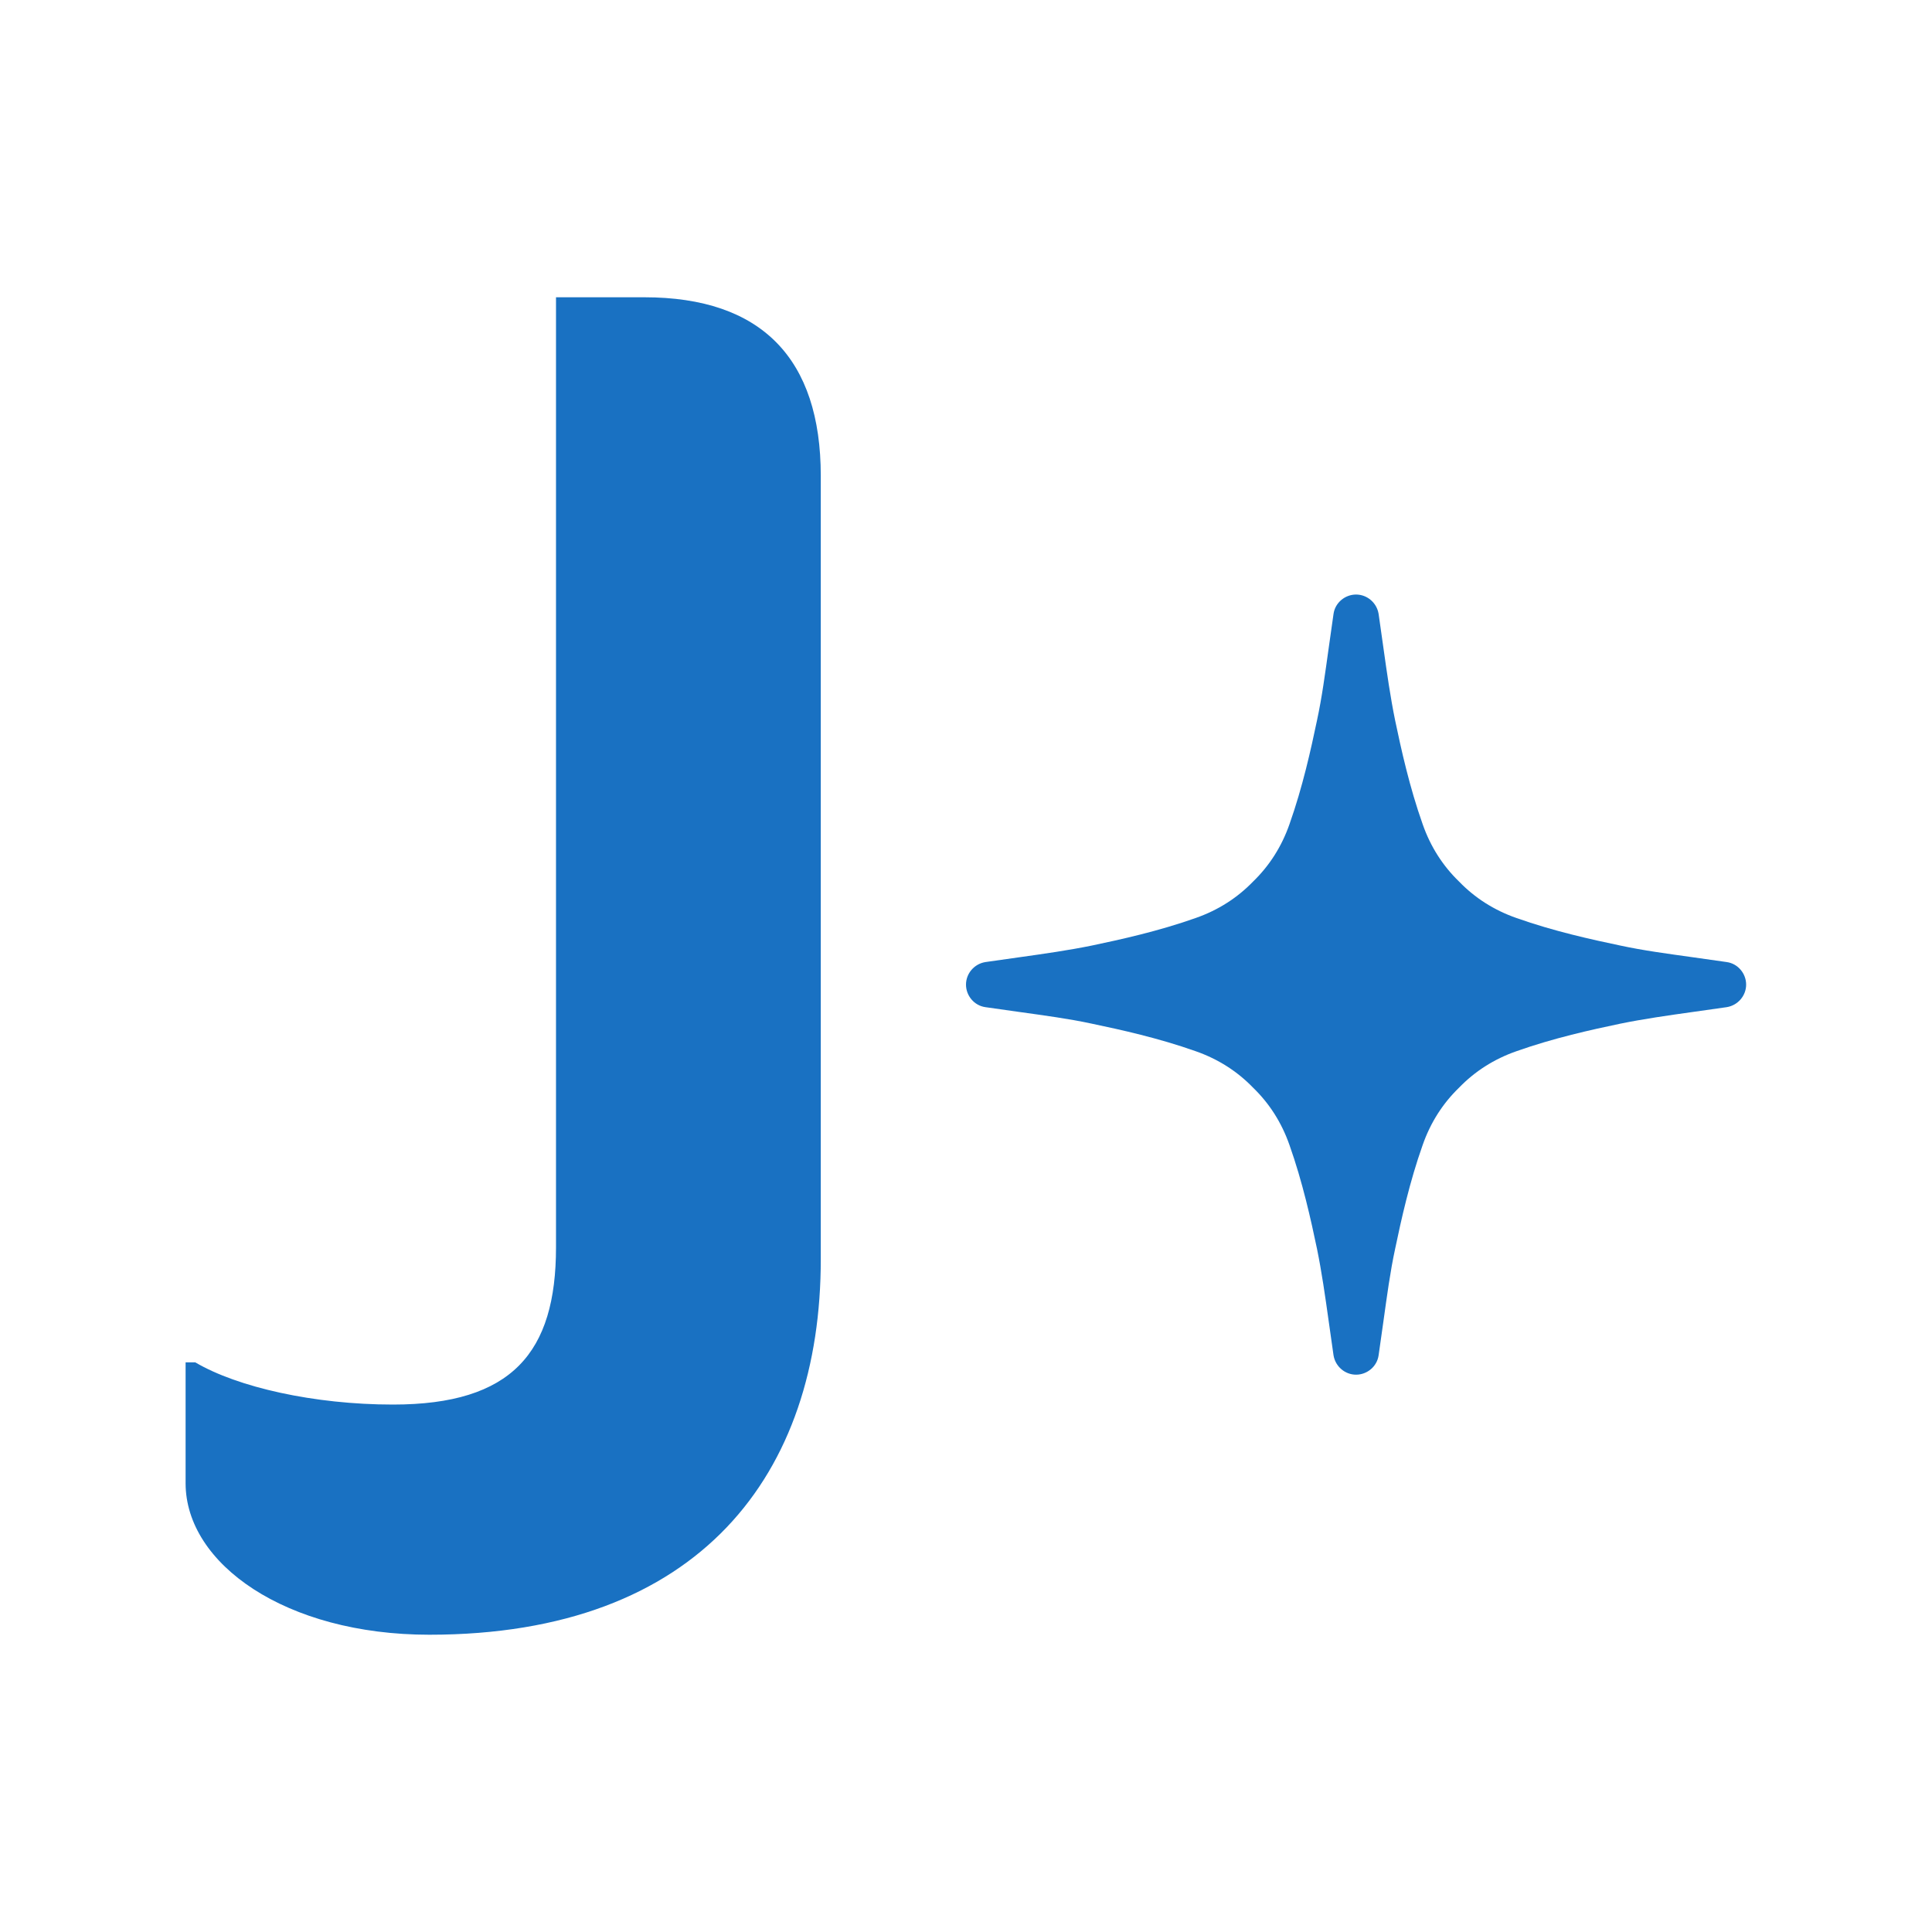
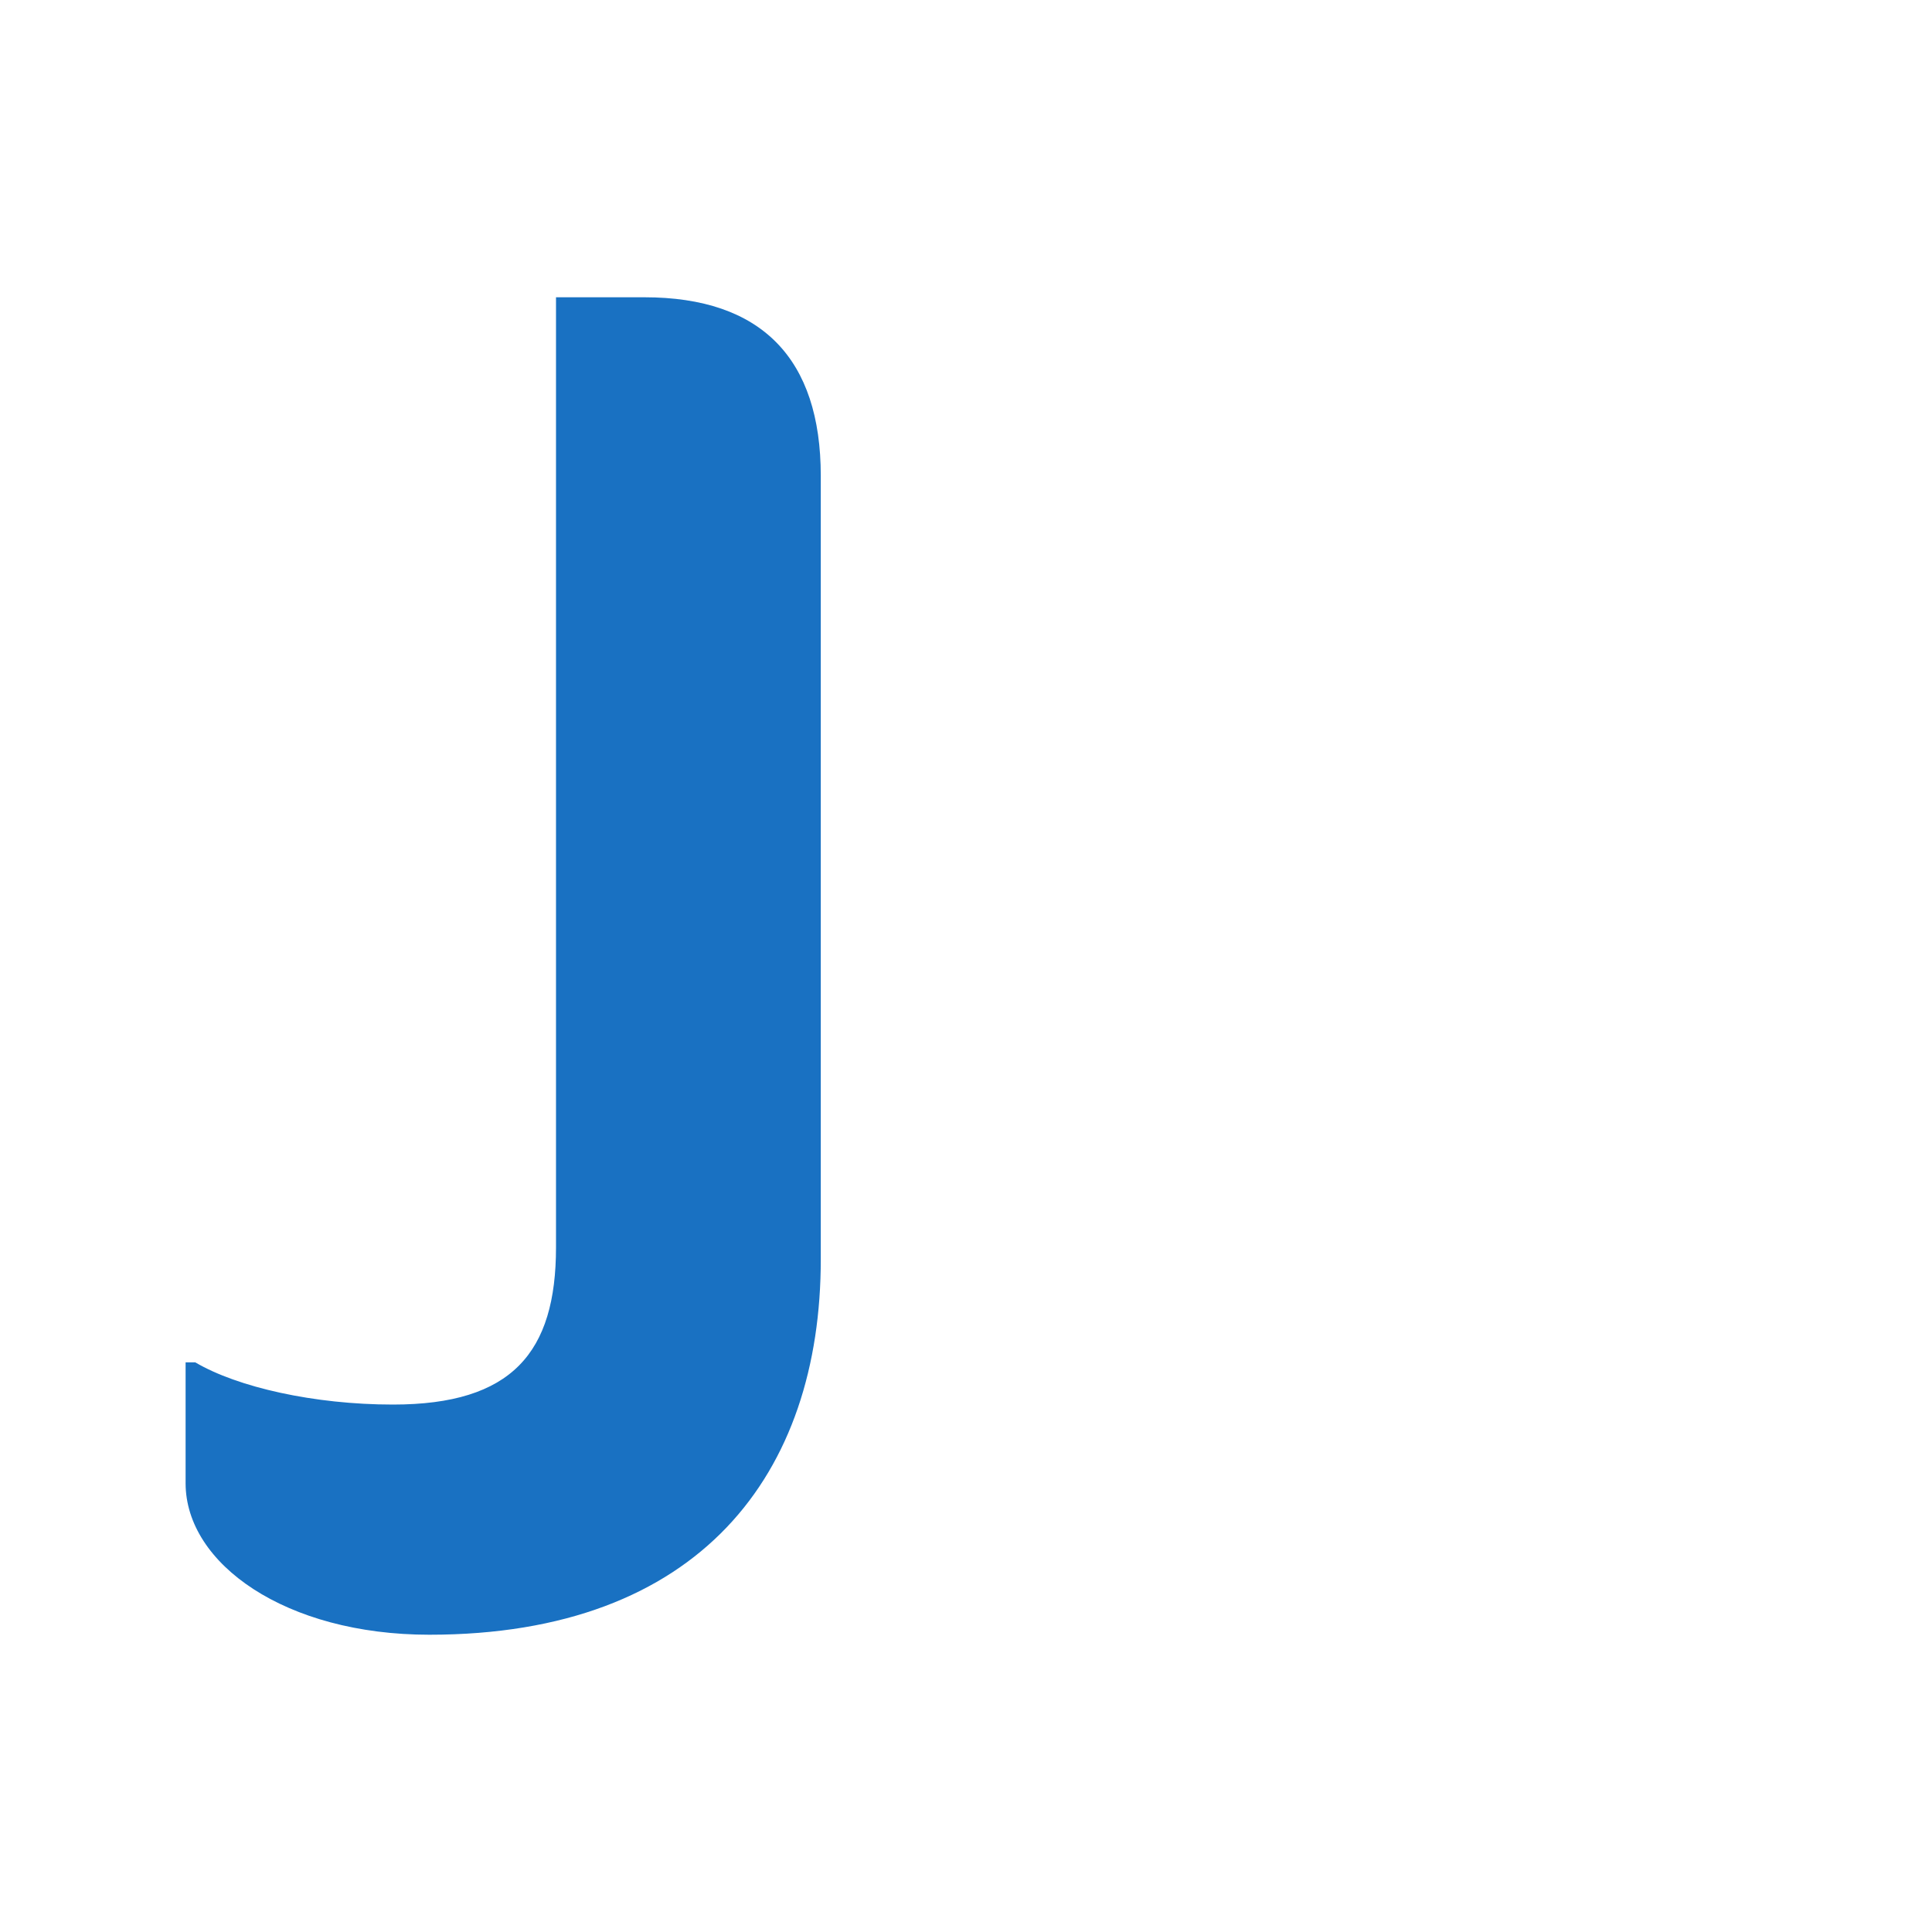
<svg xmlns="http://www.w3.org/2000/svg" version="1.1" id="J_x2B_" x="0px" y="0px" viewBox="0 0 737 737" style="enable-background:new 0 0 737 737;" xml:space="preserve">
  <style type="text/css">
	.st0{fill:#1971C2;}
</style>
  <path class="st0" d="M163.8,623.6c-54.9,0-93-27.1-93-57.8v-46.1h3.7c16.1,9.5,45.4,16.1,75.4,16.1c45.4,0,62.2-19.8,62.2-60V113.4  h33.7c44.7,0,67.3,23.4,67.3,68.1v298.7C313.2,562.1,267.1,623.6,163.8,623.6z" />
-   <path class="st0" d="M658.7,367c-4.2-0.6-8.4-1.2-12.7-1.8c-10-1.4-19.1-2.6-27.9-4.5c-11-2.3-25.5-5.5-39.6-10.5  c-8.6-3-15.9-7.7-21.9-13.9l0,0c-6.2-6-10.9-13.3-13.9-21.9c-5-14.1-8.2-28.6-10.5-39.6c-1.8-8.8-3.1-17.9-4.5-27.9  c-0.6-4.2-1.2-8.5-1.8-12.7c-0.7-4.3-4.4-7.4-8.6-7.4c-4.2,0-8,3.1-8.6,7.4c-0.6,4.2-1.2,8.4-1.8,12.7c-1.4,10-2.6,19.1-4.5,27.9  c-2.3,11-5.5,25.5-10.5,39.6c-3,8.6-7.7,15.9-13.9,21.9l0,0c-6,6.2-13.3,10.9-21.9,13.9c-14.1,5-28.6,8.2-39.6,10.5  c-8.8,1.8-17.9,3.1-27.9,4.5c-4.2,0.6-8.5,1.2-12.7,1.8c-4.3,0.7-7.4,4.4-7.4,8.6c0,4.2,3.1,8,7.4,8.6c4.2,0.6,8.4,1.2,12.7,1.8  c10,1.4,19.1,2.6,27.9,4.5c11,2.3,25.5,5.5,39.6,10.5c8.6,3,15.9,7.7,21.9,13.9l0,0c6.2,6,10.9,13.3,13.9,21.9  c5,14.1,8.2,28.6,10.5,39.6c1.8,8.8,3.1,17.9,4.5,27.9c0.6,4.2,1.2,8.5,1.8,12.7c0.7,4.3,4.4,7.4,8.6,7.4c4.2,0,8-3.1,8.6-7.4  c0.6-4.2,1.2-8.4,1.8-12.7c1.4-10,2.6-19.1,4.5-27.9c2.3-11,5.5-25.5,10.5-39.6c3-8.6,7.7-15.9,13.9-21.9l0,0  c6-6.2,13.3-10.9,21.9-13.9c14.1-5,28.6-8.2,39.6-10.5c8.8-1.8,17.9-3.1,27.9-4.5c4.2-0.6,8.5-1.2,12.7-1.8c4.3-0.7,7.4-4.4,7.4-8.6  C666.1,371.4,663,367.6,658.7,367z" />
</svg>